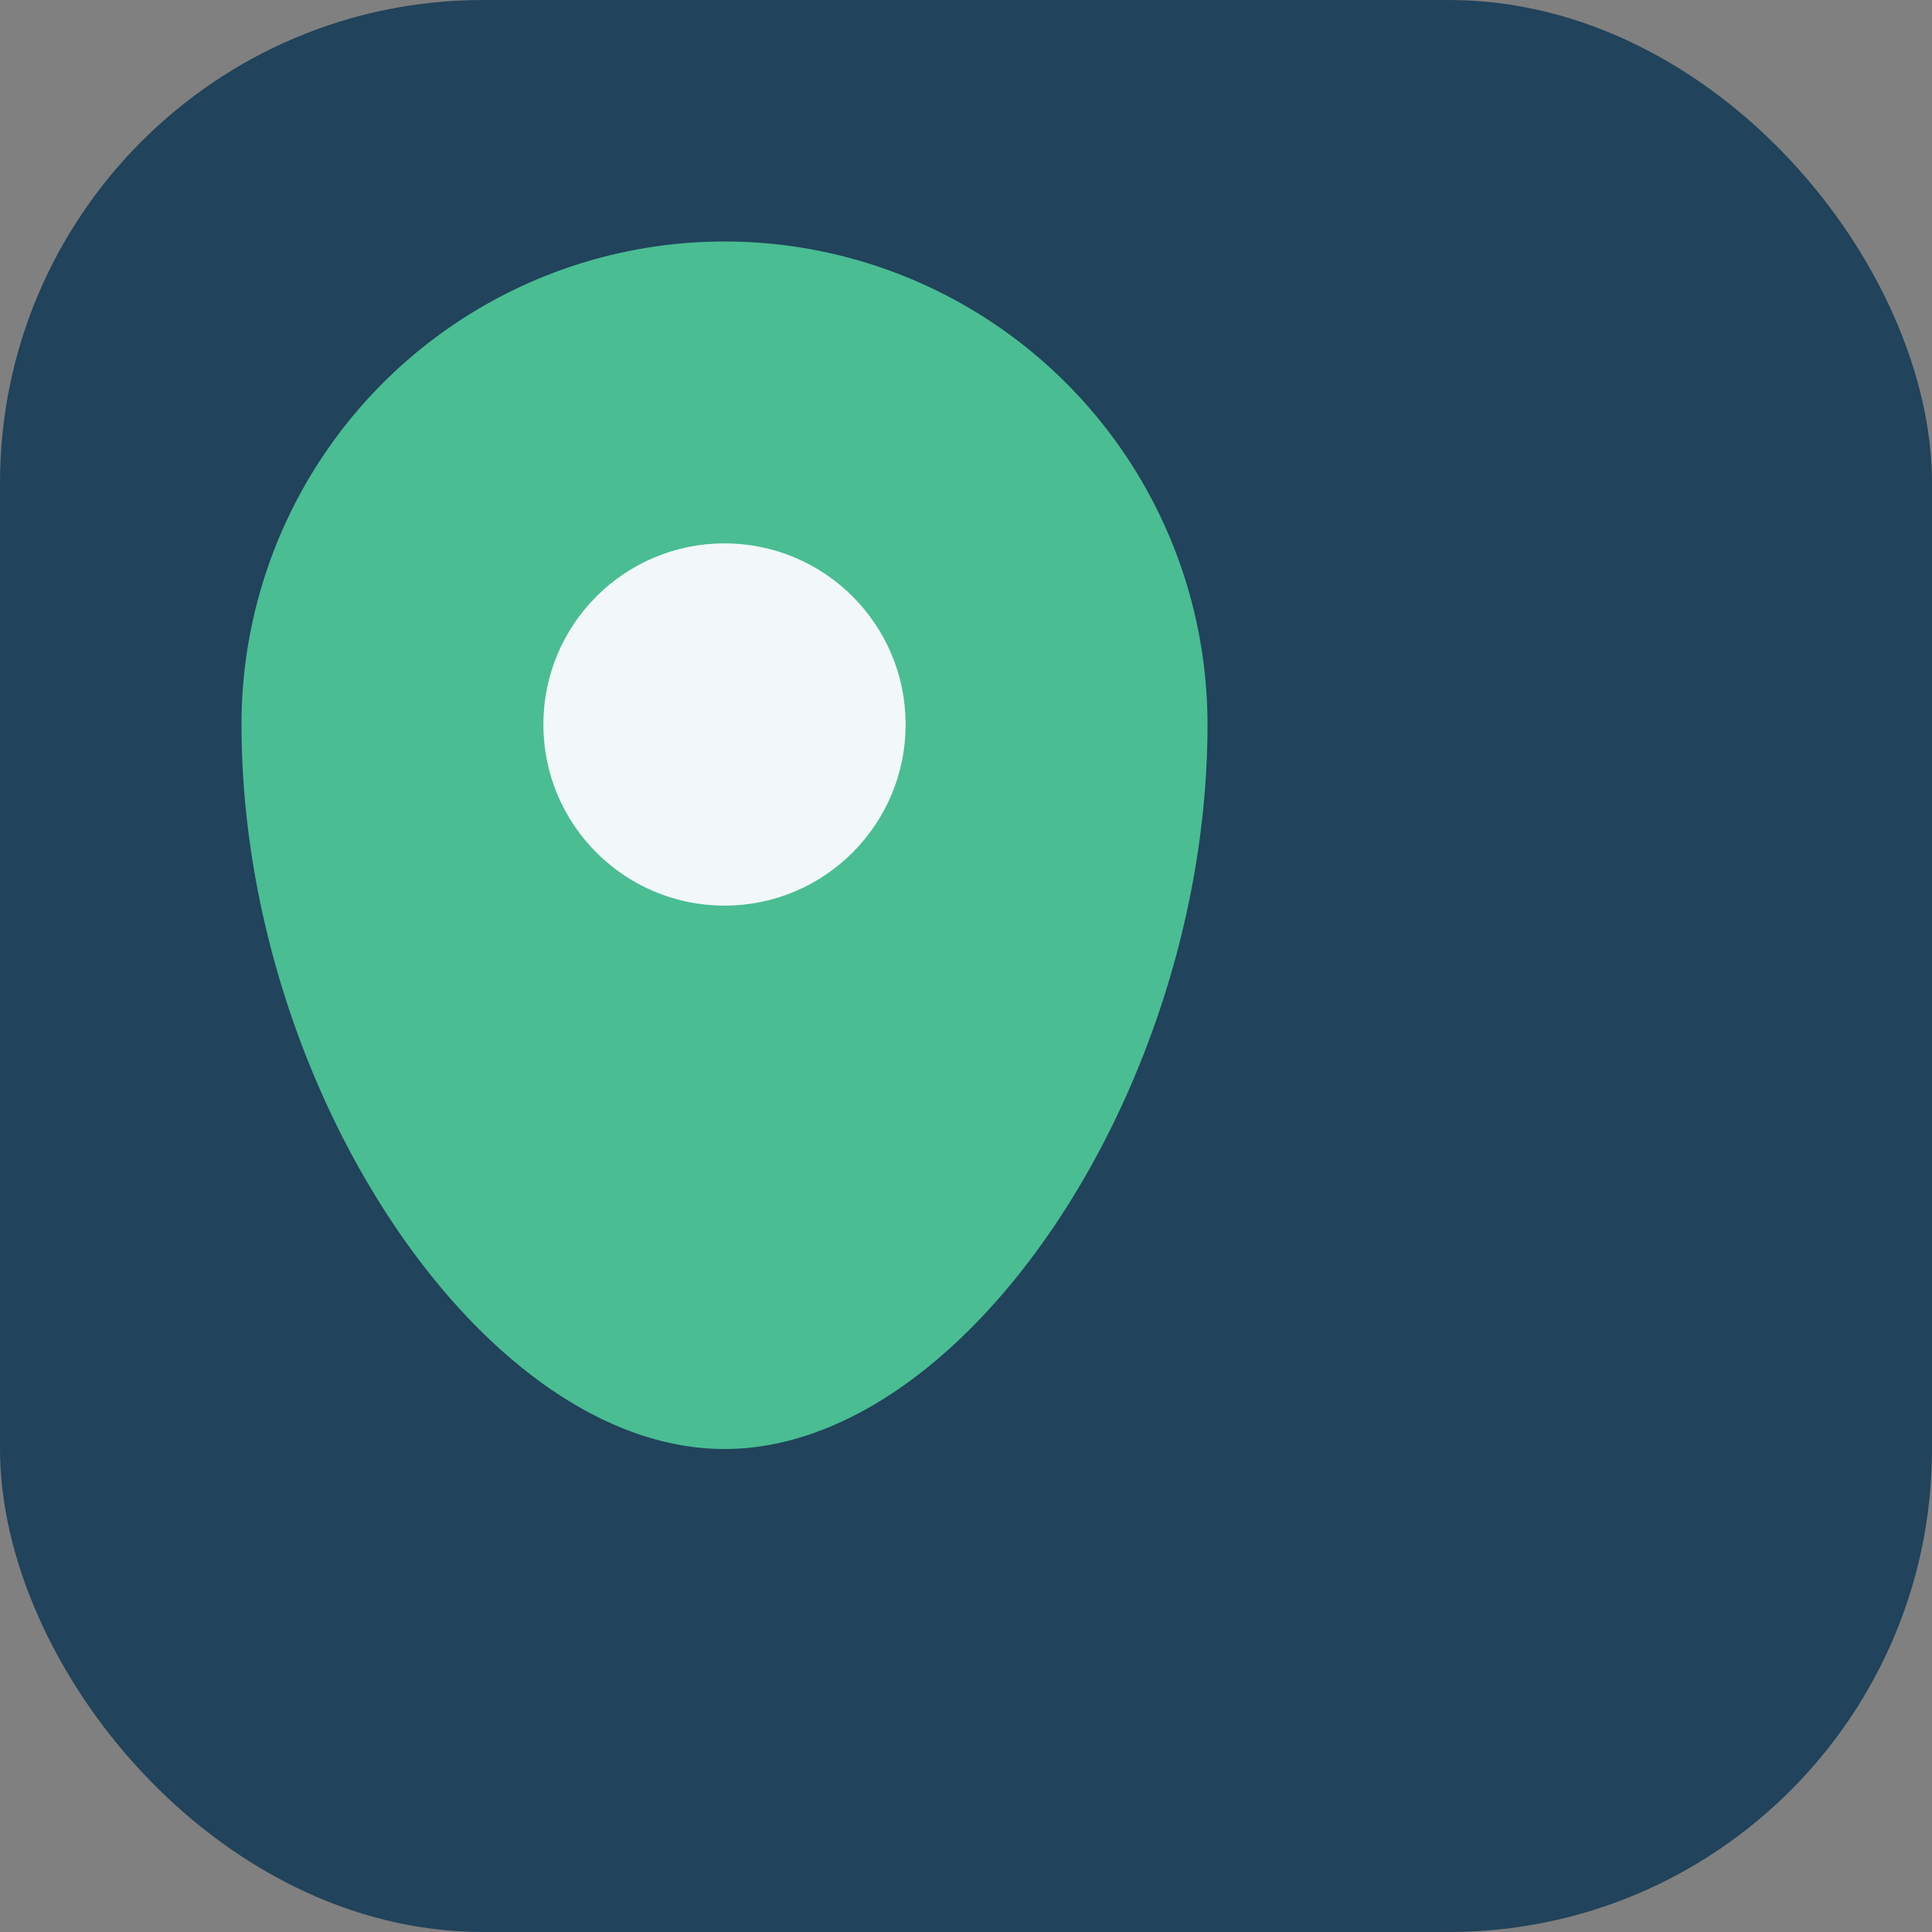
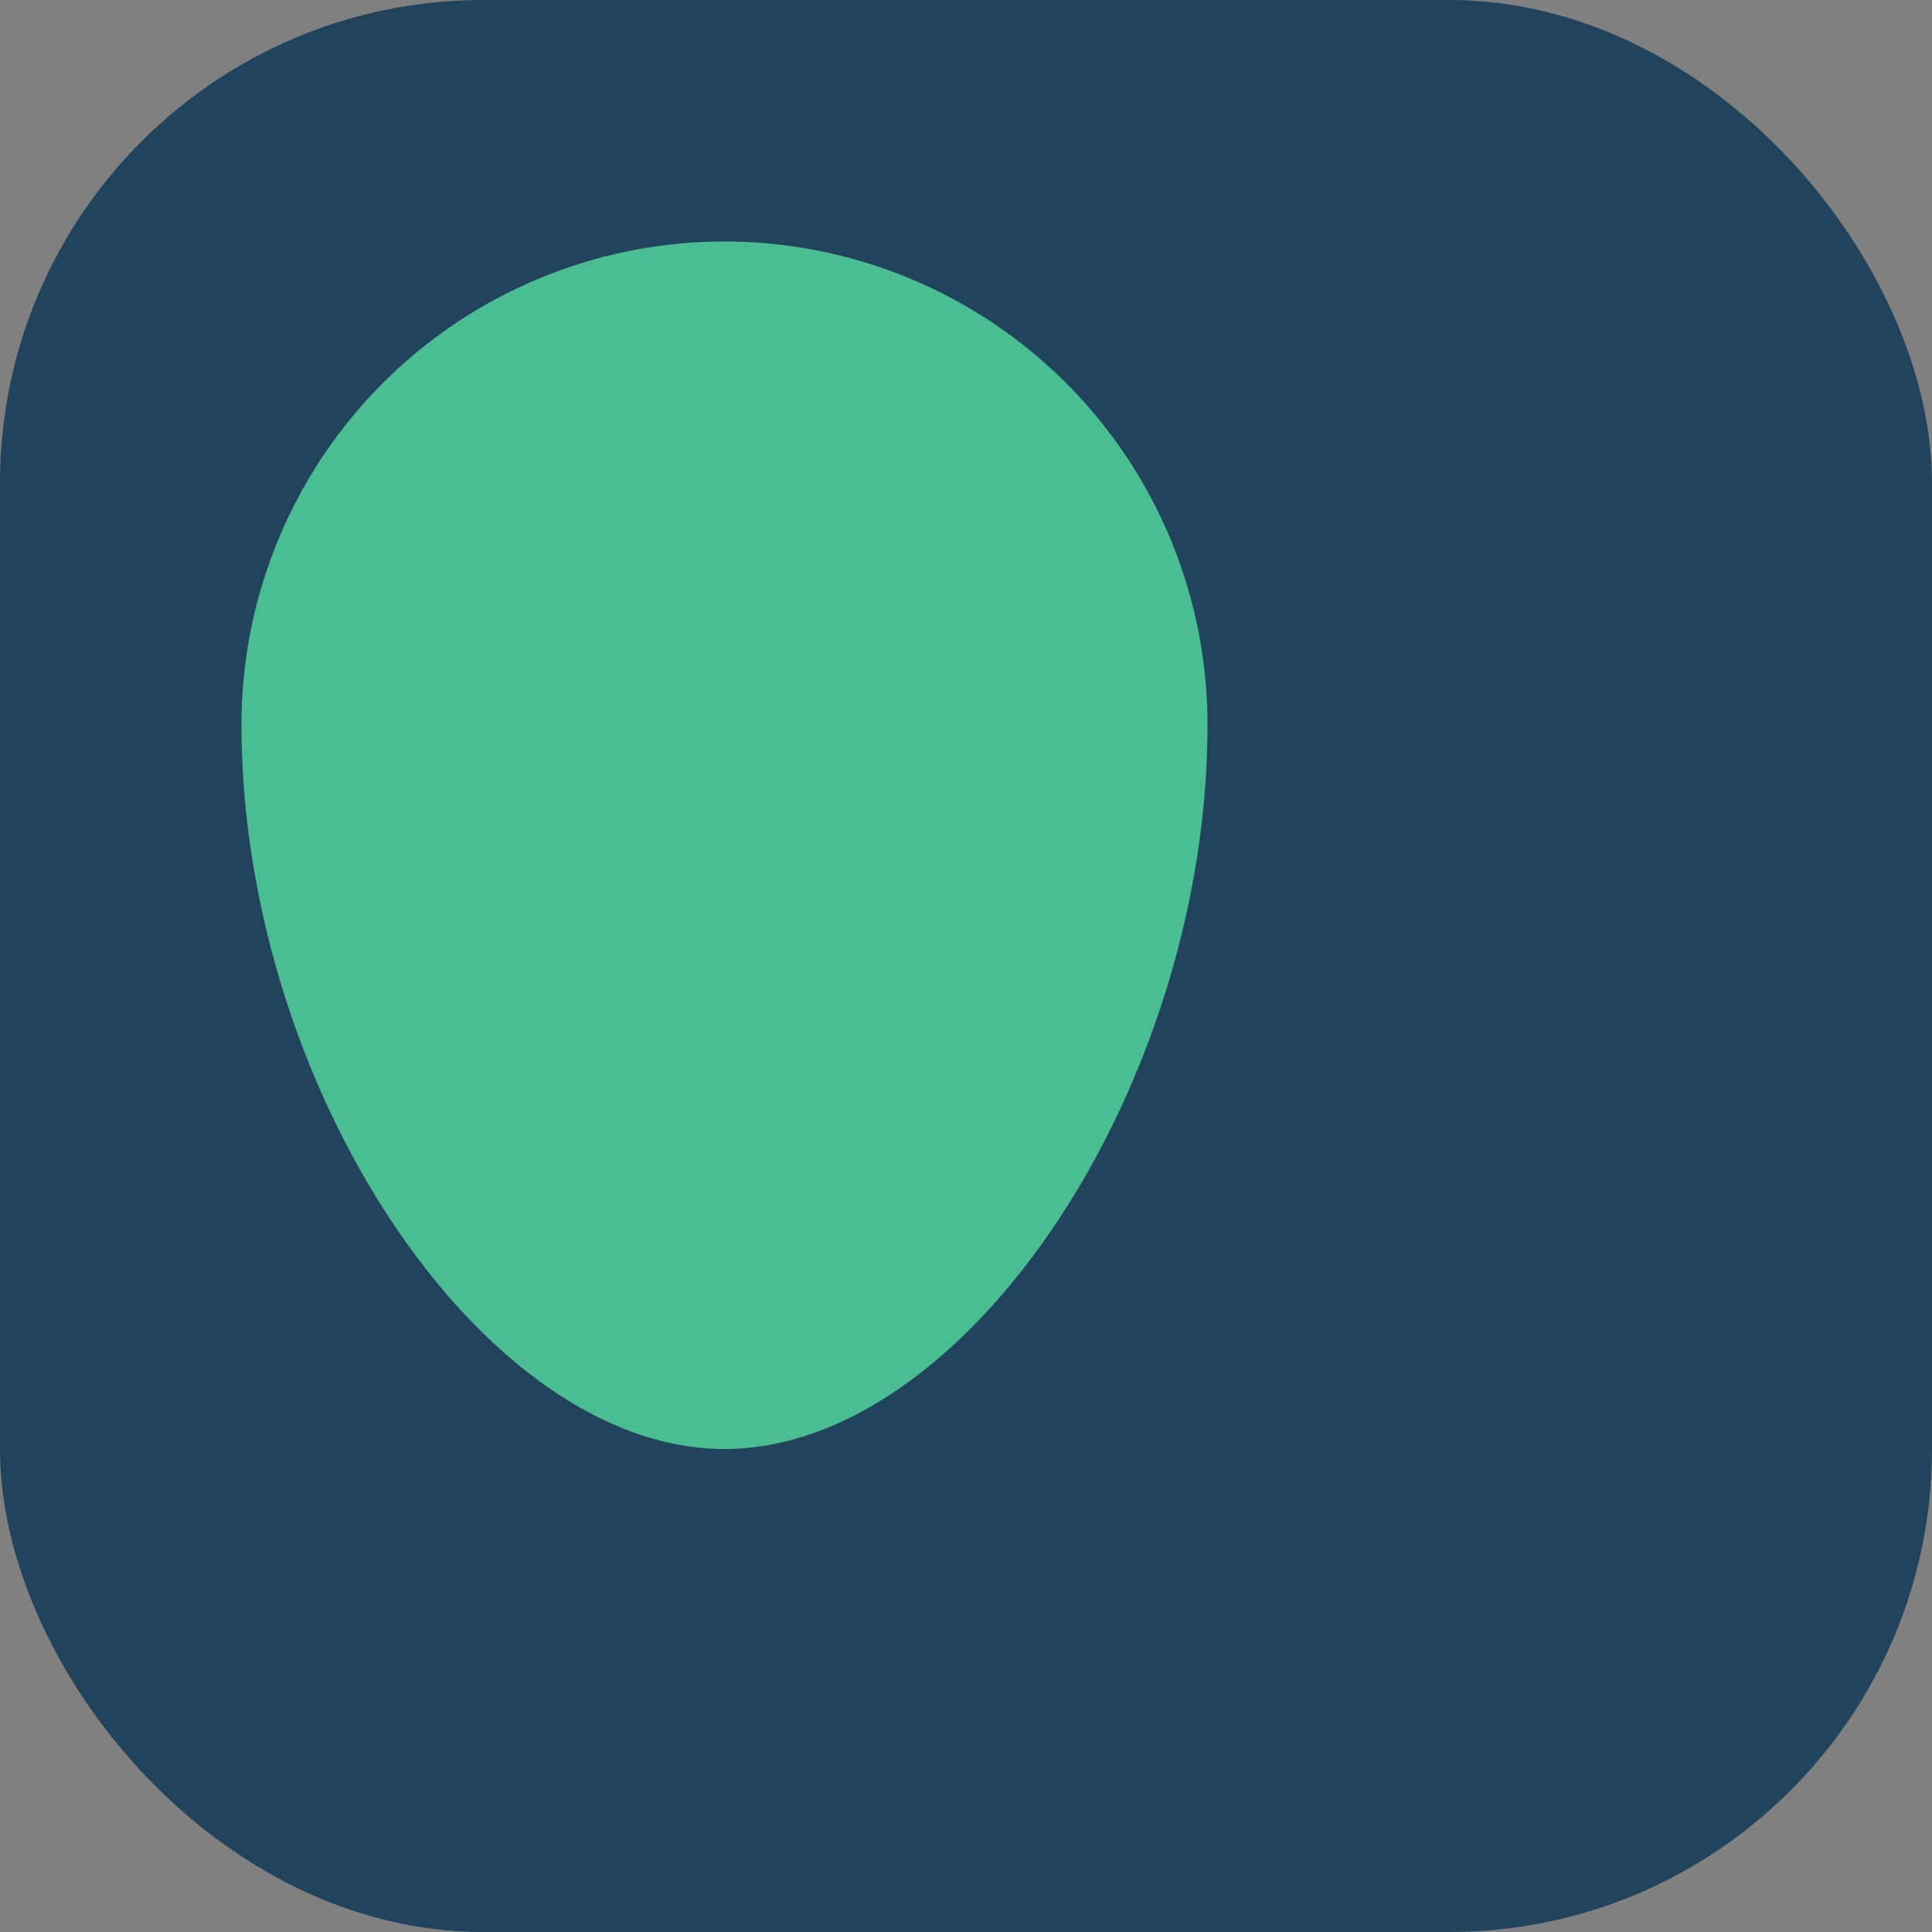
<svg xmlns="http://www.w3.org/2000/svg" width="32" height="32" viewBox="0 0 32 32">
  <rect x="0" y="0" width="32" height="32" fill="#808080" stroke="none" />
  <rect x="0" y="0" width="32" height="32" rx="8" fill="#21435B" />
  <path d="M12 24c4 0 8-6 8-12a8 8 0 0 0-16 0c0 6 4 12 8 12z" fill="#4ABD93" />
-   <circle cx="12" cy="12" r="3" fill="#F2F7FA" />
</svg>